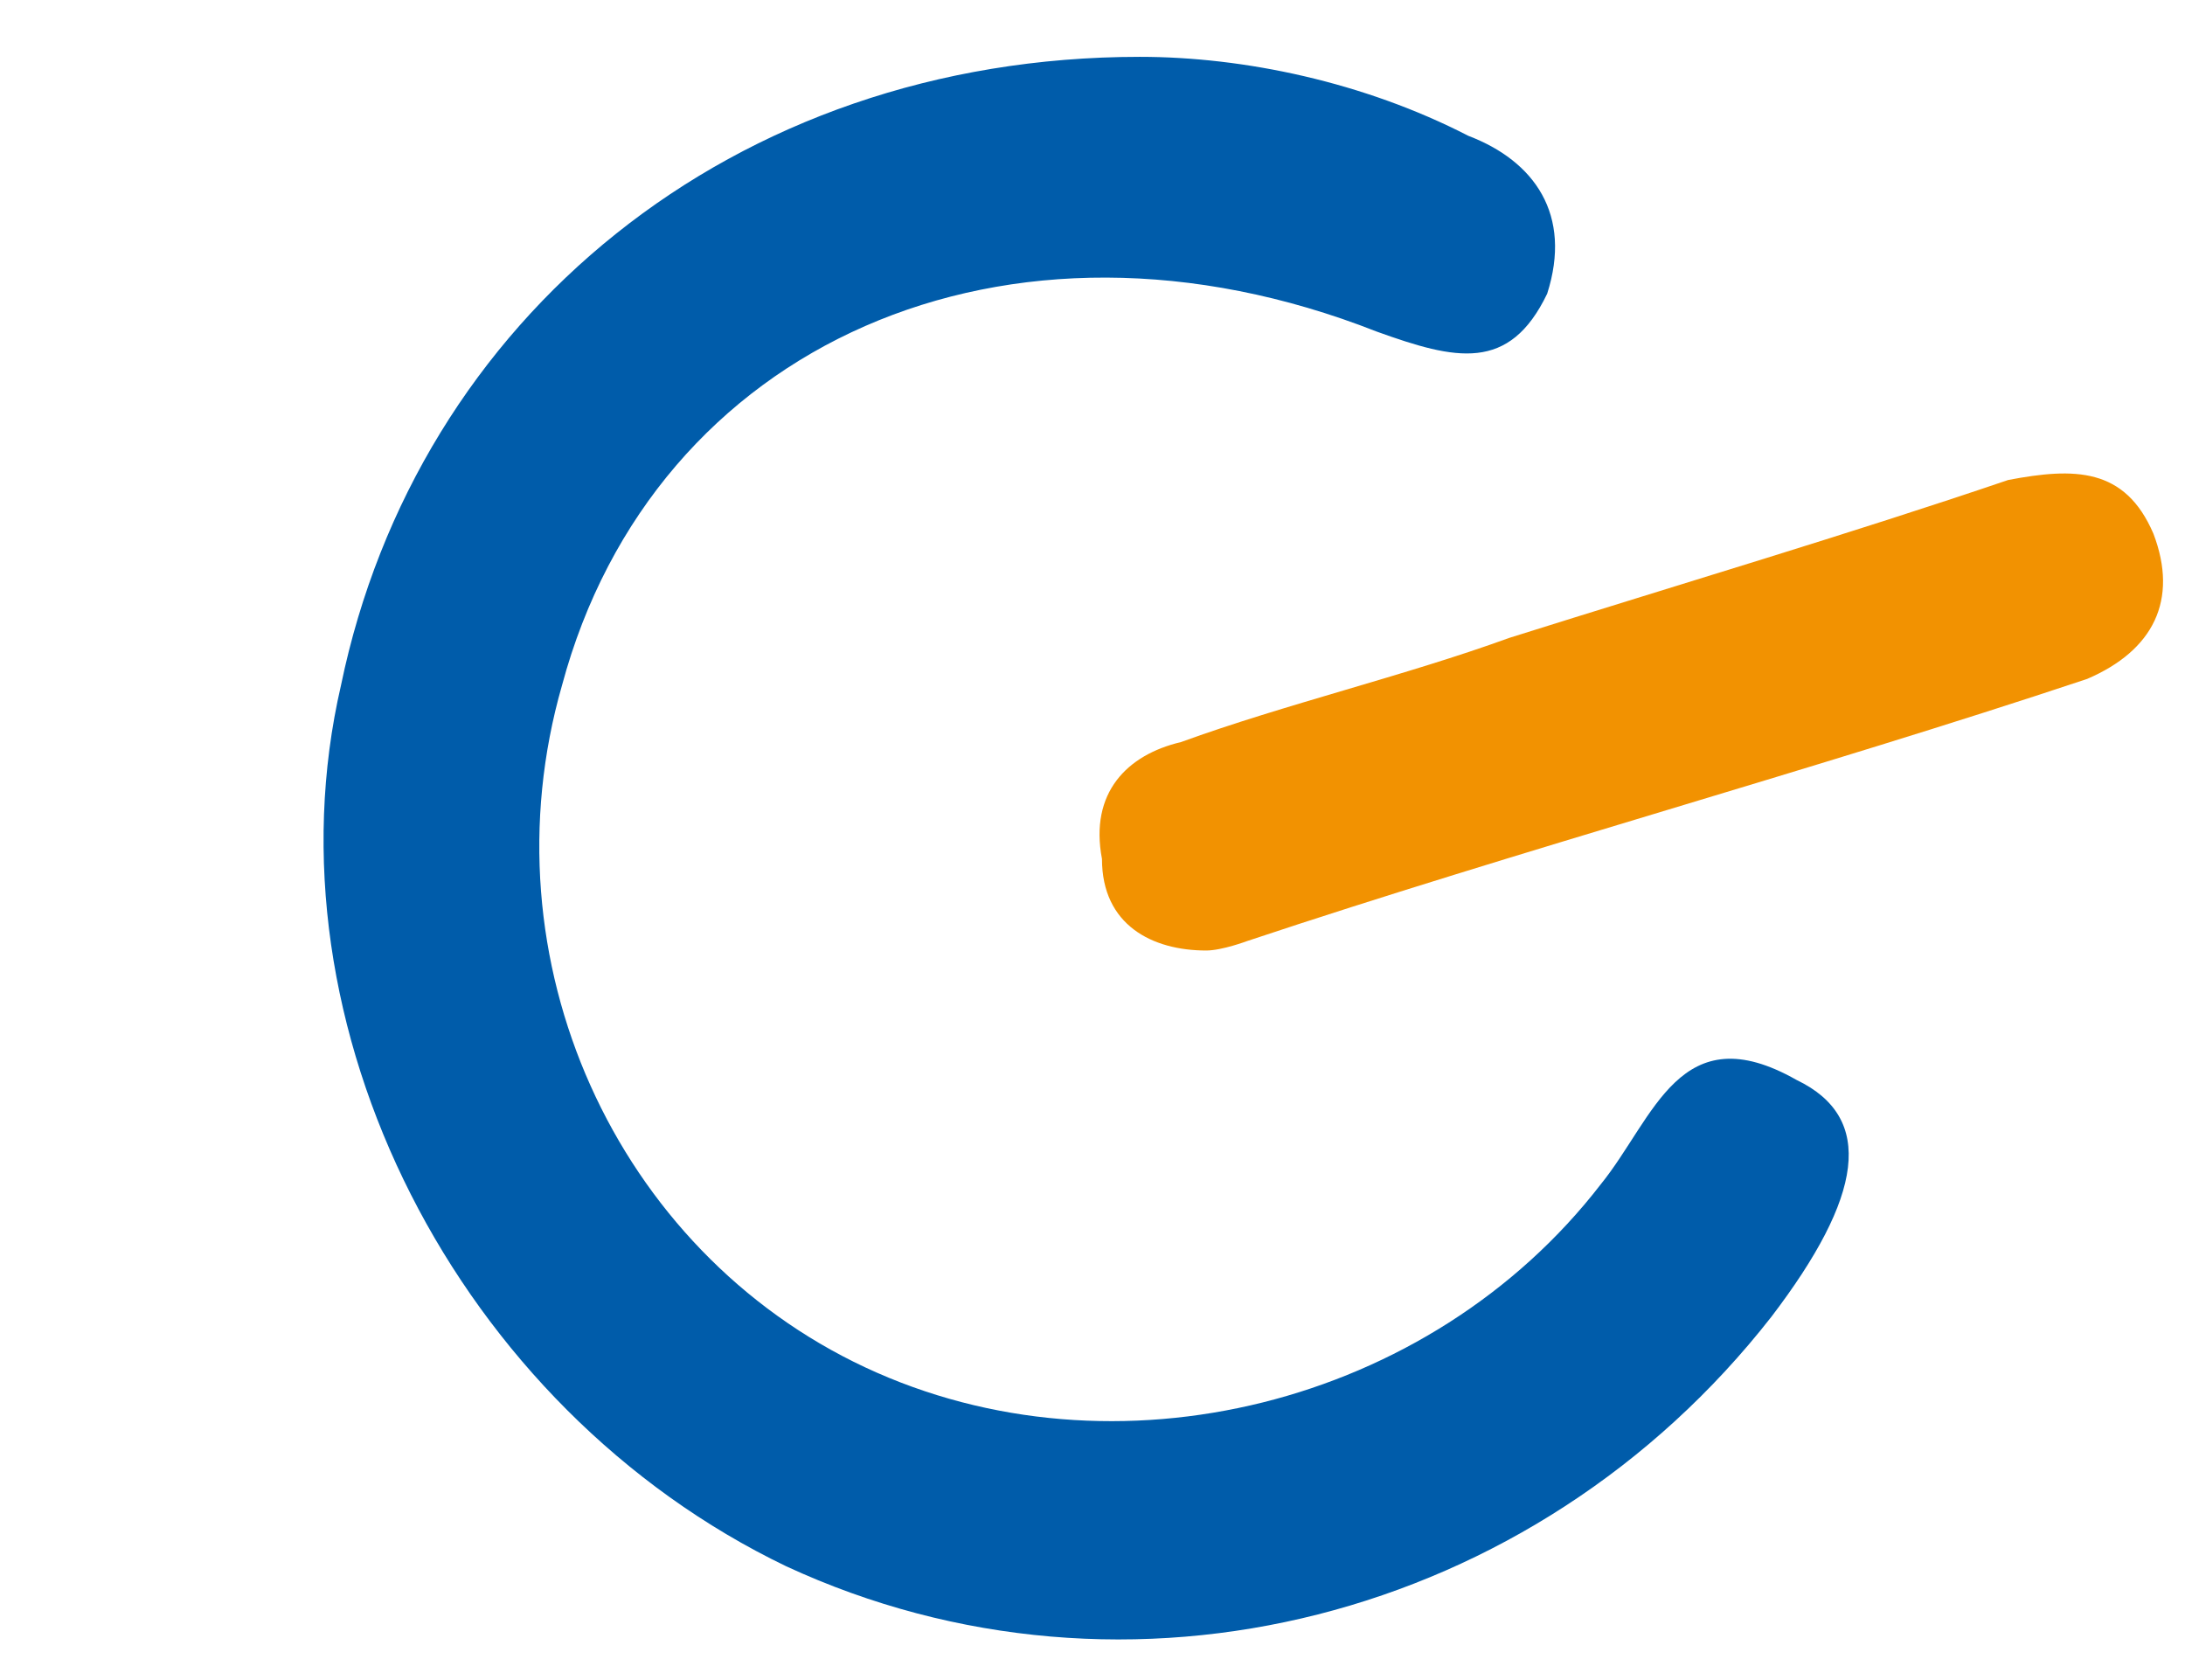
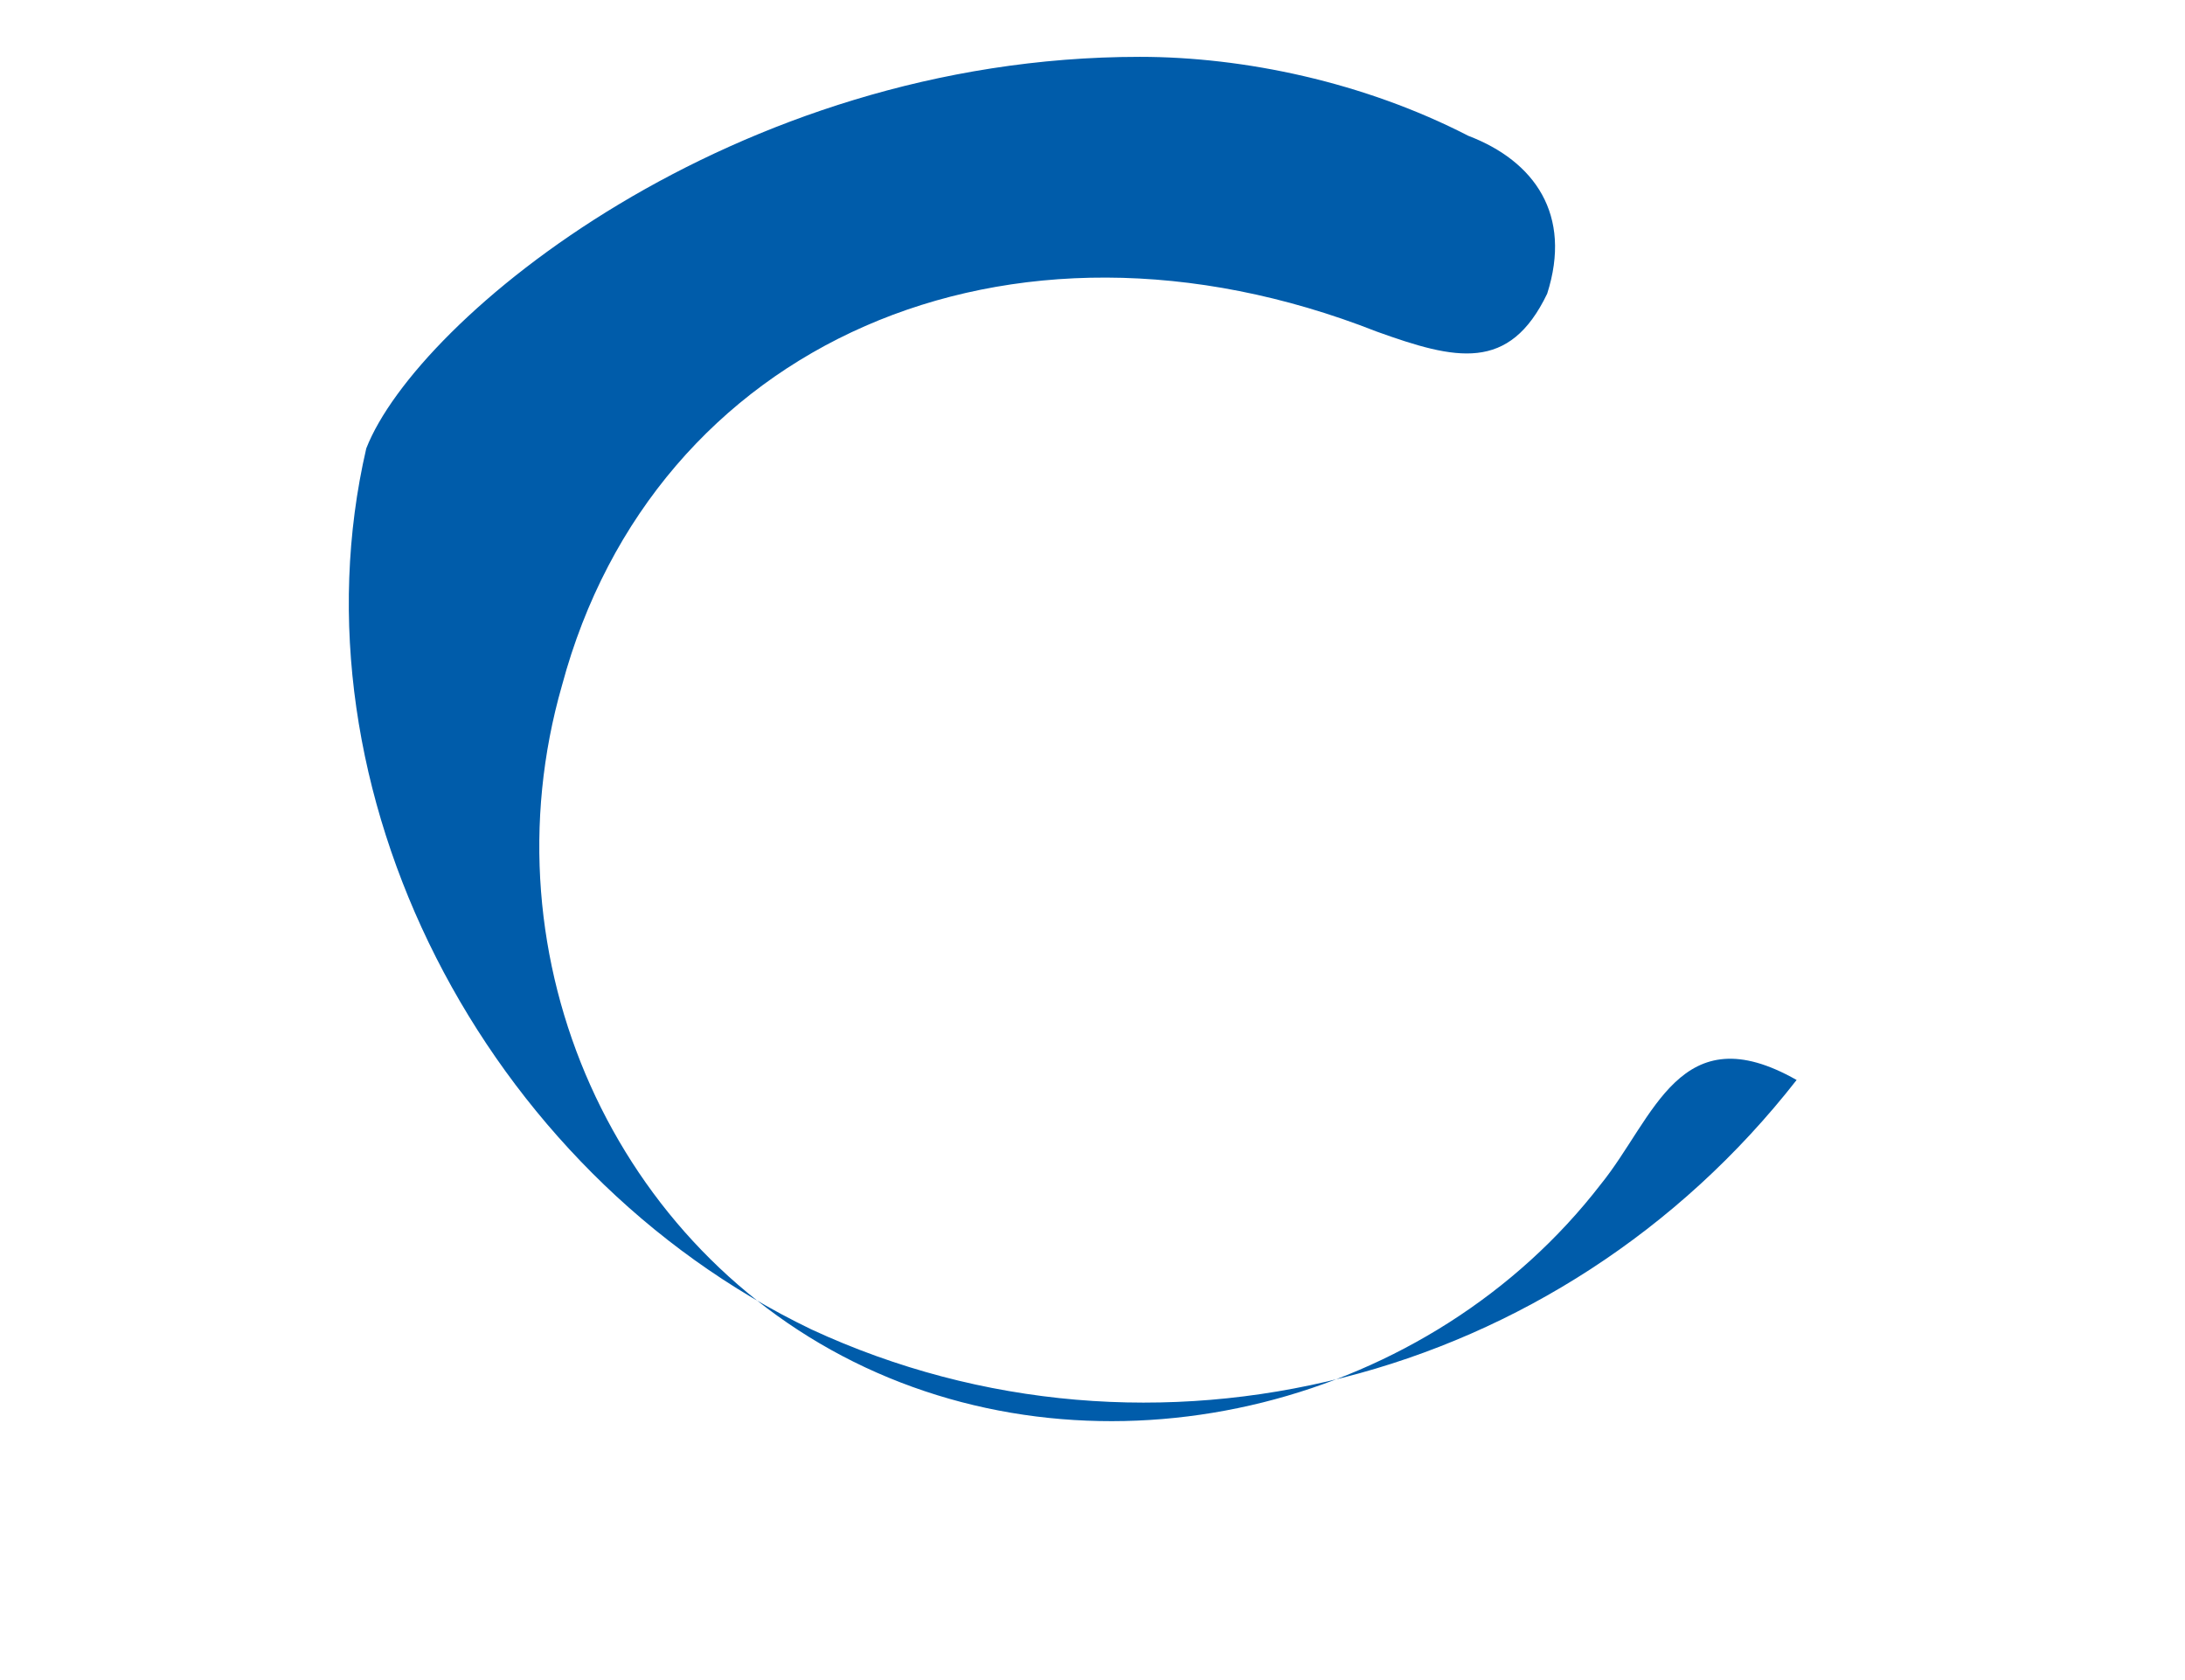
<svg xmlns="http://www.w3.org/2000/svg" version="1.1" id="Calque_1" x="0px" y="0px" viewBox="0 0 69.2 53.2" style="enable-background:new 0 0 69.2 53.2;" xml:space="preserve">
  <style type="text/css"> .st0{fill:#005CAA;} .st1{fill:#F29201;} </style>
  <g>
-     <path class="st0" d="M36.1,1.8c3.3,0,7.1,0.8,10.4,2.5c2.1,0.8,3.3,2.5,2.5,5c-1.2,2.5-2.9,2.1-5.4,1.2 c-11.7-4.6-22.9,0.4-25.8,11.2c-2.5,8.7,1.7,17.9,9.6,21.6c7.9,3.7,17.9,1.2,23.3-5.8c1.7-2.1,2.5-5.4,6.2-3.3 c2.5,1.2,2.1,3.7-0.8,7.5c-7.5,9.6-20.4,12.9-31.2,7.9c-10.4-5-16.6-17.1-14.1-27.9C13.2,10.1,23.2,1.8,36.1,1.8z" />
-     <path class="st1" d="M38.2,30.1c-1.7,0-3.3-0.8-3.3-2.9c-0.4-2.1,0.8-3.3,2.5-3.7c3.3-1.2,7.1-2.1,10.4-3.3 c5.4-1.7,10.8-3.3,15.8-5c2.1-0.4,3.7-0.4,4.6,1.7c0.8,2.1,0,3.7-2.1,4.6c-8.7,2.9-17.9,5.4-26.6,8.3 C39.5,29.8,38.7,30.1,38.2,30.1z" />
+     <path class="st0" d="M36.1,1.8c3.3,0,7.1,0.8,10.4,2.5c2.1,0.8,3.3,2.5,2.5,5c-1.2,2.5-2.9,2.1-5.4,1.2 c-11.7-4.6-22.9,0.4-25.8,11.2c-2.5,8.7,1.7,17.9,9.6,21.6c7.9,3.7,17.9,1.2,23.3-5.8c1.7-2.1,2.5-5.4,6.2-3.3 c-7.5,9.6-20.4,12.9-31.2,7.9c-10.4-5-16.6-17.1-14.1-27.9C13.2,10.1,23.2,1.8,36.1,1.8z" />
  </g>
</svg>